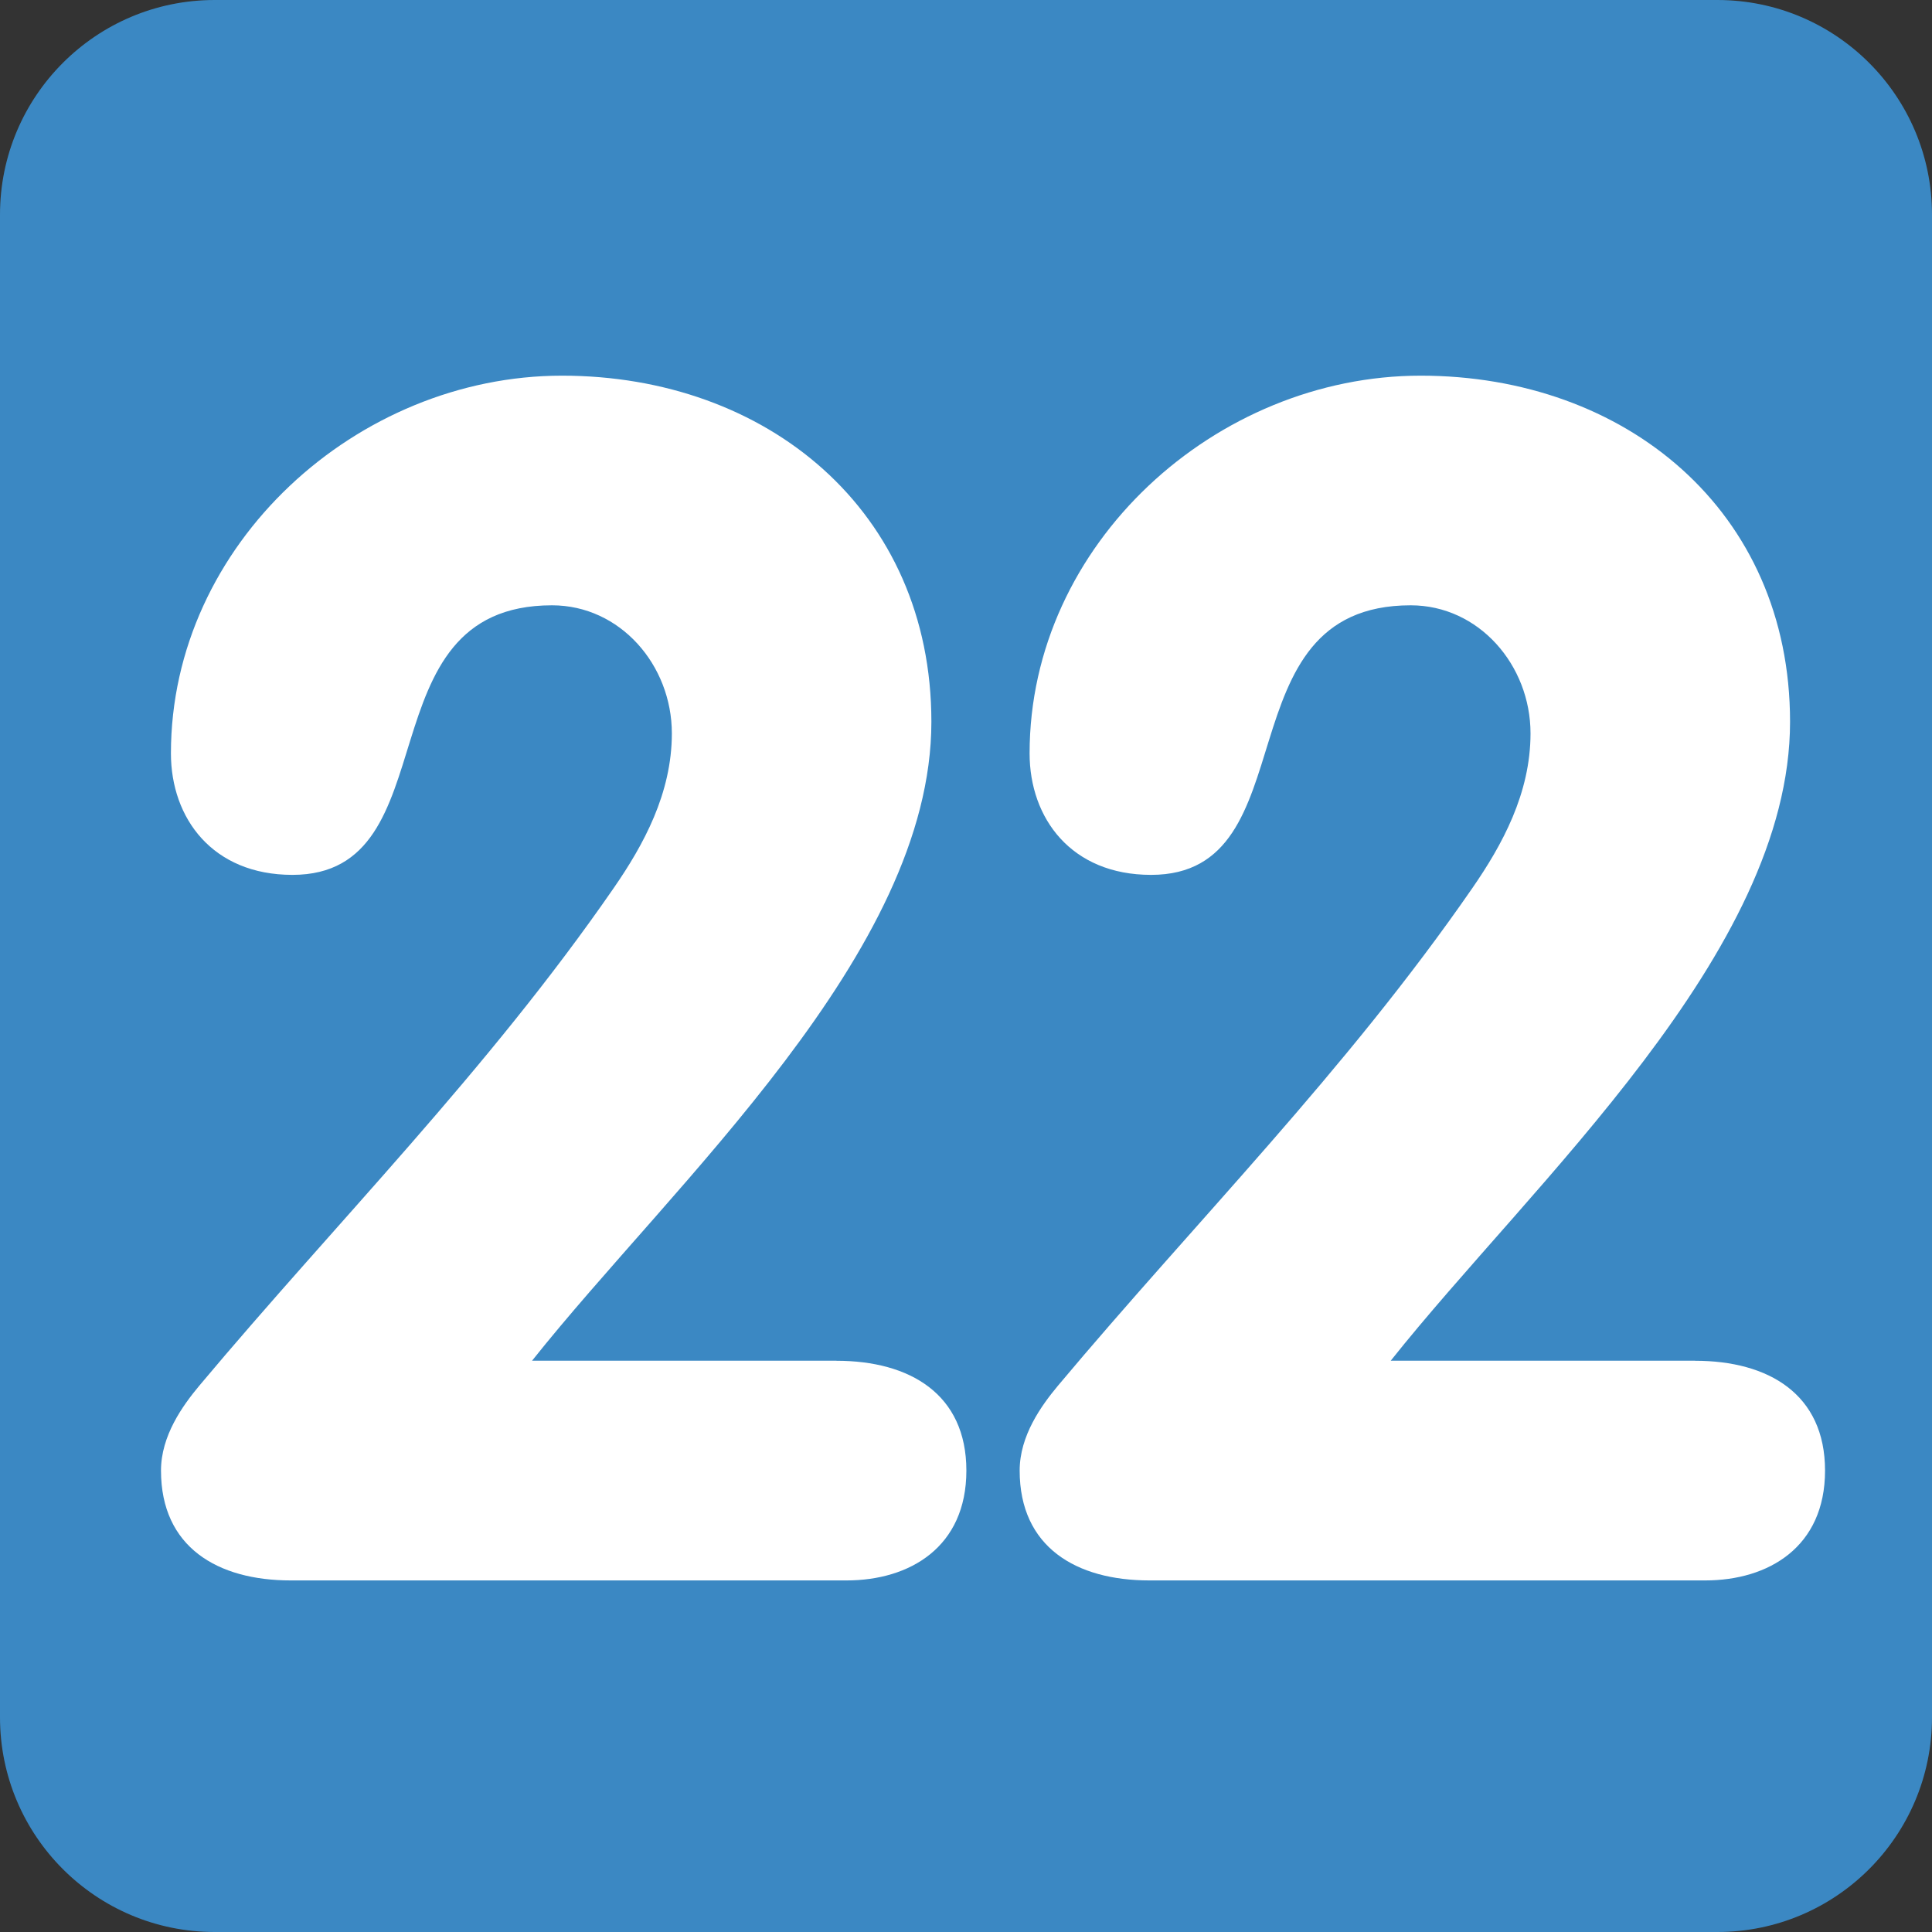
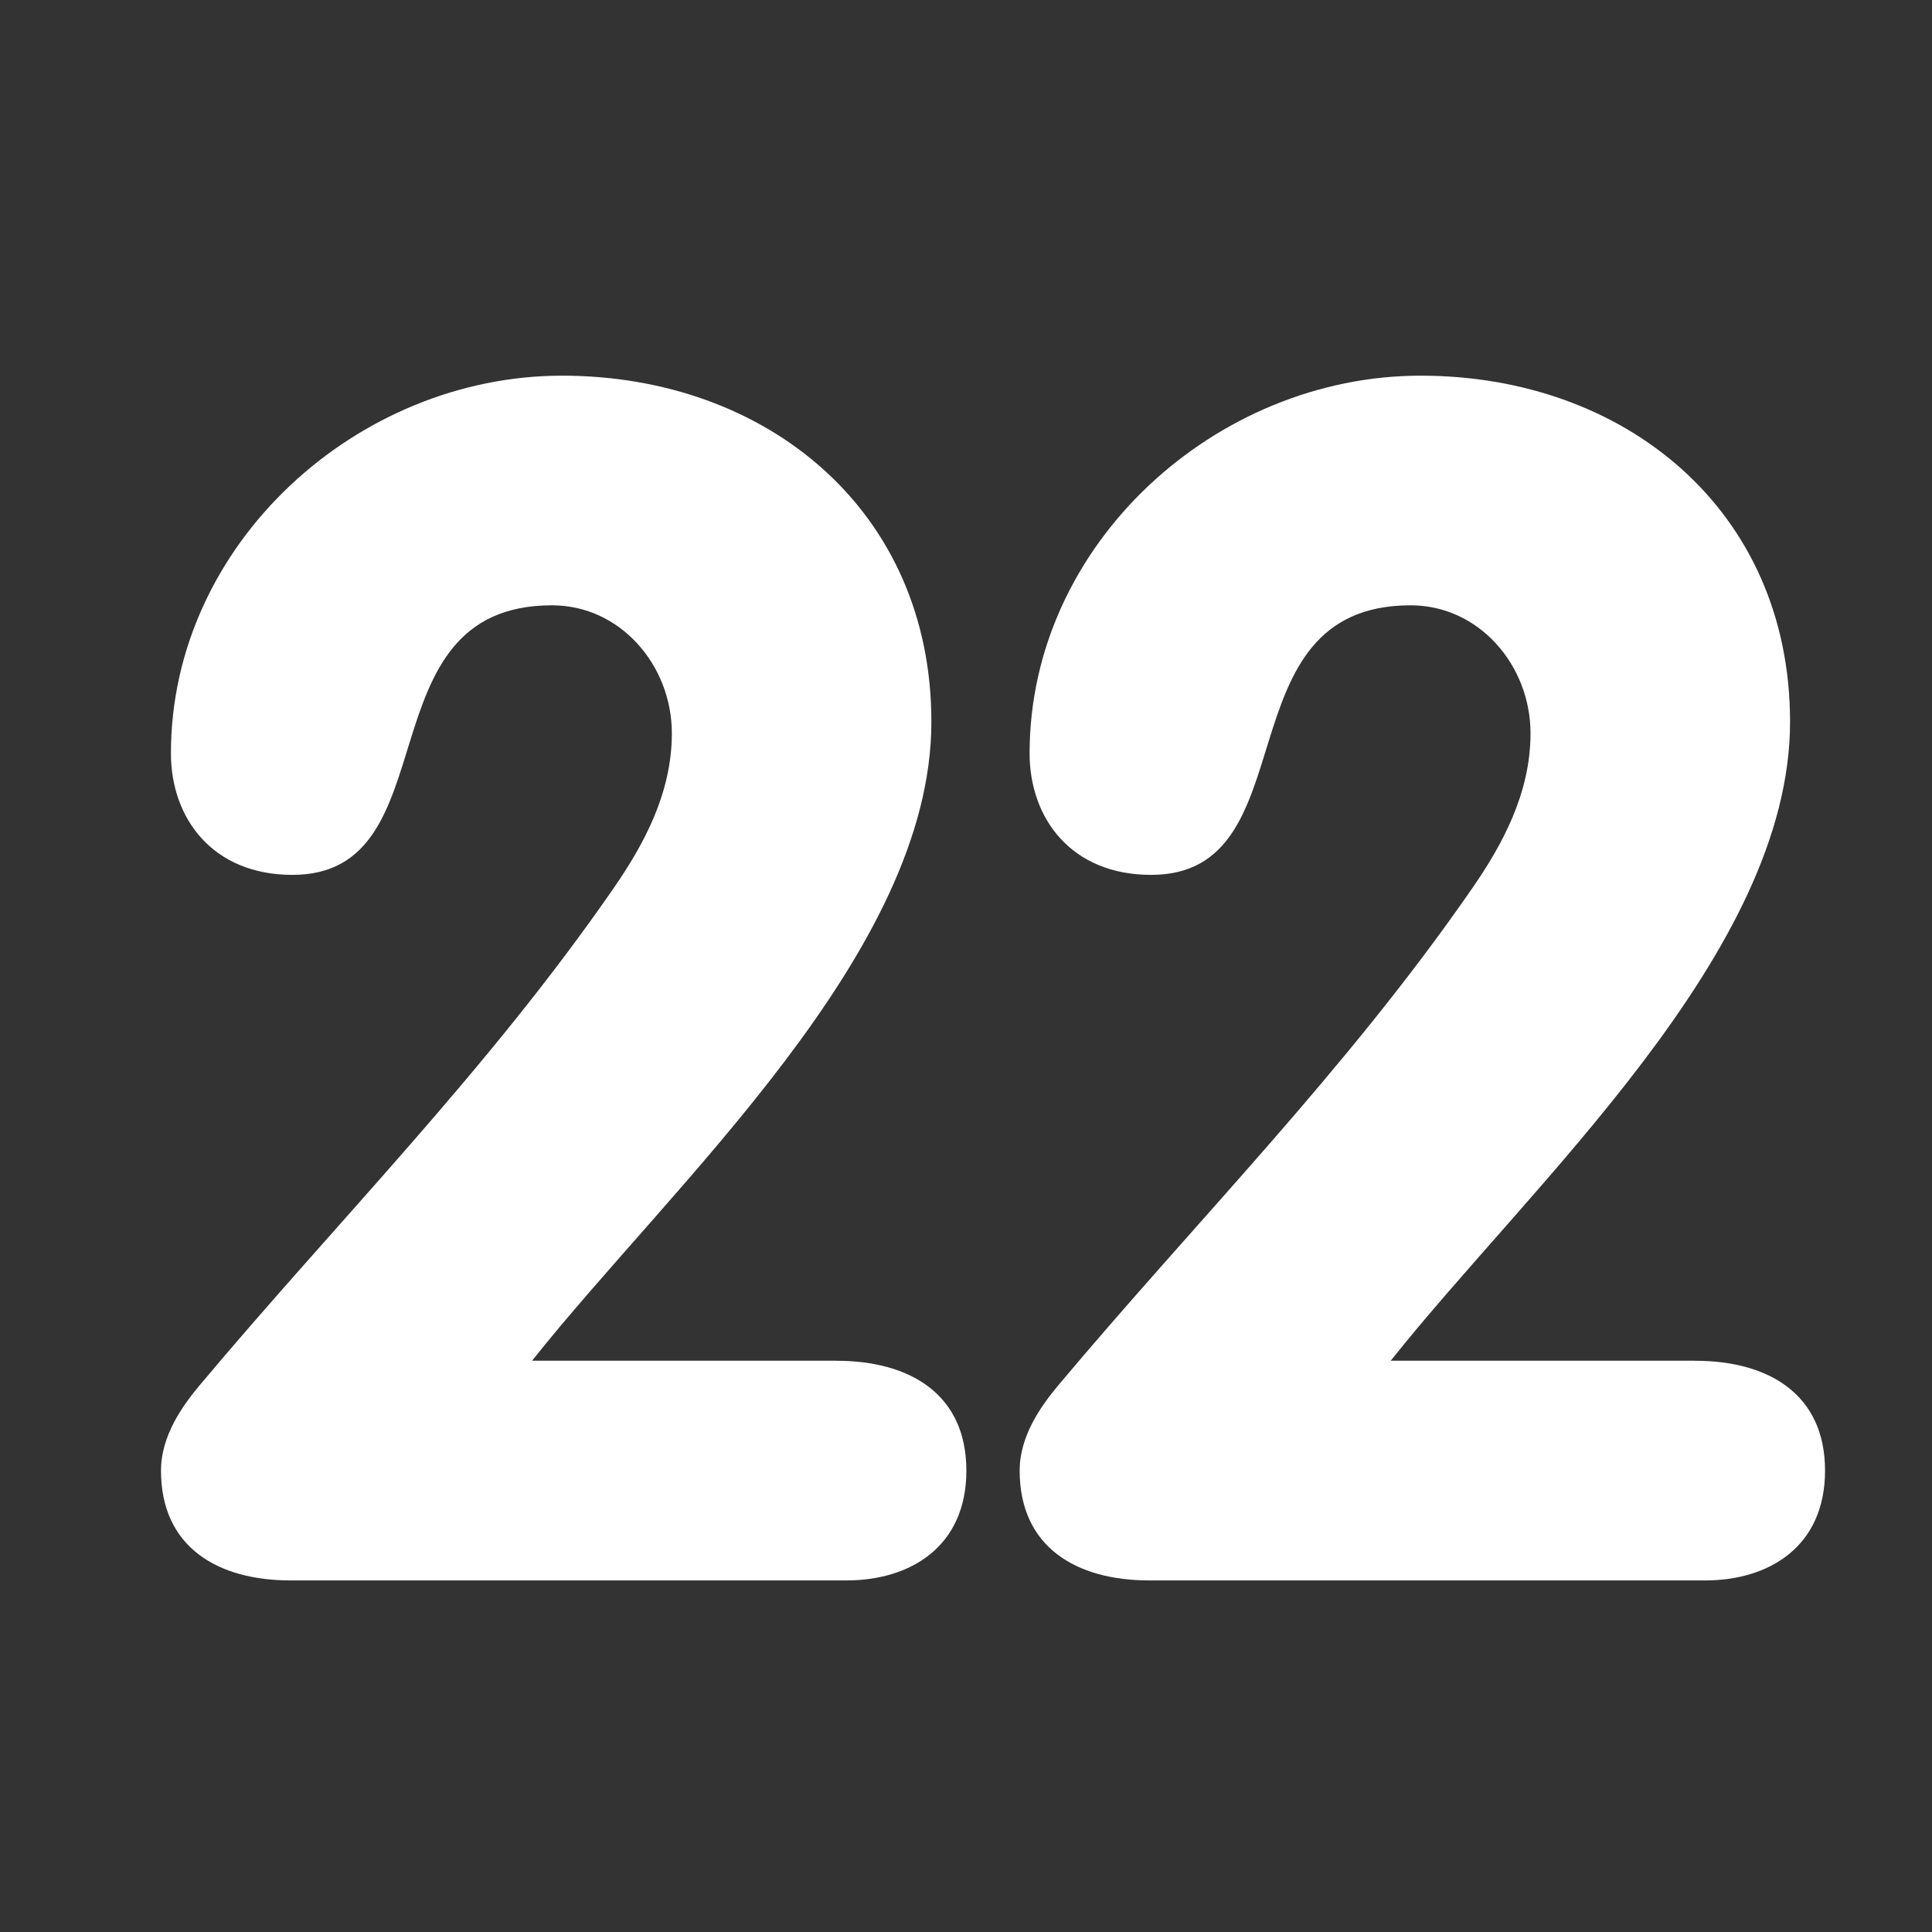
<svg xmlns="http://www.w3.org/2000/svg" viewBox="0 0 36 36" fill="none">
  <rect x="0" y="0" width="36" height="36" fill="#333333" stroke="none" />
-   <path d="M36 32C36 34.209 34.209 36 32 36H4C1.791 36 0 34.209 0 32V4C0 1.791 1.791 0 4 0H32C34.209 0 36 1.791 36 4V32Z" fill="#3B88C3" />
  <path d="M31.587 25.356C32.952 25.356 34.007 25.976 34.007 27.402C34.007 28.829 32.952 29.449 31.774 29.449H21.418C20.054 29.449 19 28.829 19 27.402C19 26.752 19.403 26.193 19.713 25.821C22.286 22.752 25.077 19.961 27.434 16.55C27.992 15.744 28.519 14.782 28.519 13.666C28.519 12.395 27.558 11.279 26.286 11.279C22.72 11.279 24.426 16.302 21.449 16.302C19.961 16.302 19.185 15.248 19.185 14.038C19.185 10.132 22.658 7 26.472 7C30.287 7 33.355 9.512 33.355 13.449C33.355 17.758 28.55 22.038 25.914 25.355H31.587V25.356Z" fill="white" />
  <path d="M15.587 25.356C16.952 25.356 18.007 25.976 18.007 27.402C18.007 28.829 16.952 29.449 15.774 29.449H5.418C4.054 29.449 3 28.829 3 27.402C3 26.752 3.403 26.193 3.713 25.821C6.286 22.752 9.077 19.961 11.434 16.55C11.992 15.744 12.519 14.782 12.519 13.666C12.519 12.395 11.558 11.279 10.286 11.279C6.72 11.279 8.426 16.302 5.449 16.302C3.961 16.302 3.185 15.248 3.185 14.038C3.185 10.132 6.658 7 10.472 7C14.287 7 17.355 9.512 17.355 13.449C17.355 17.758 12.55 22.038 9.914 25.355H15.587V25.356Z" fill="white" />
</svg>